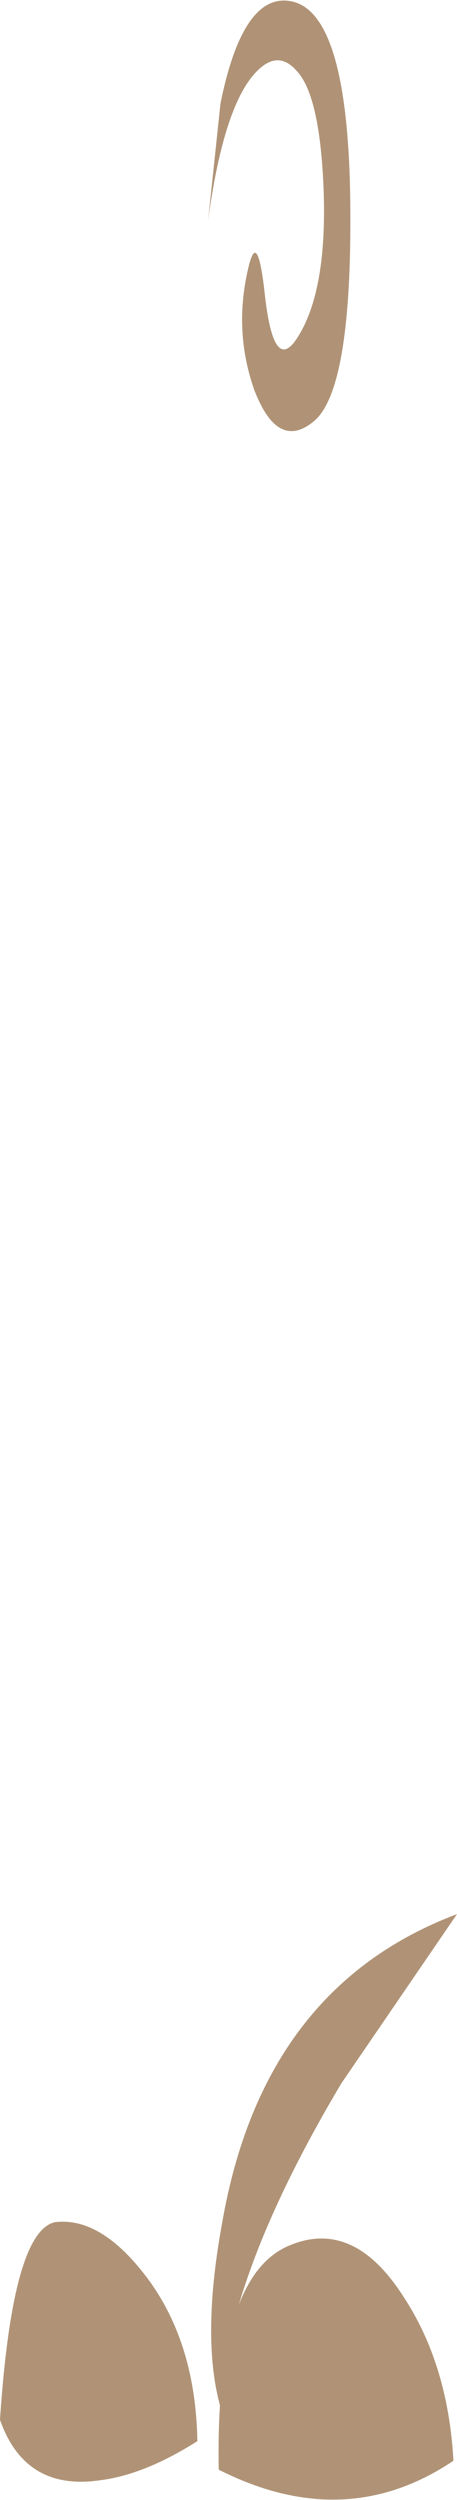
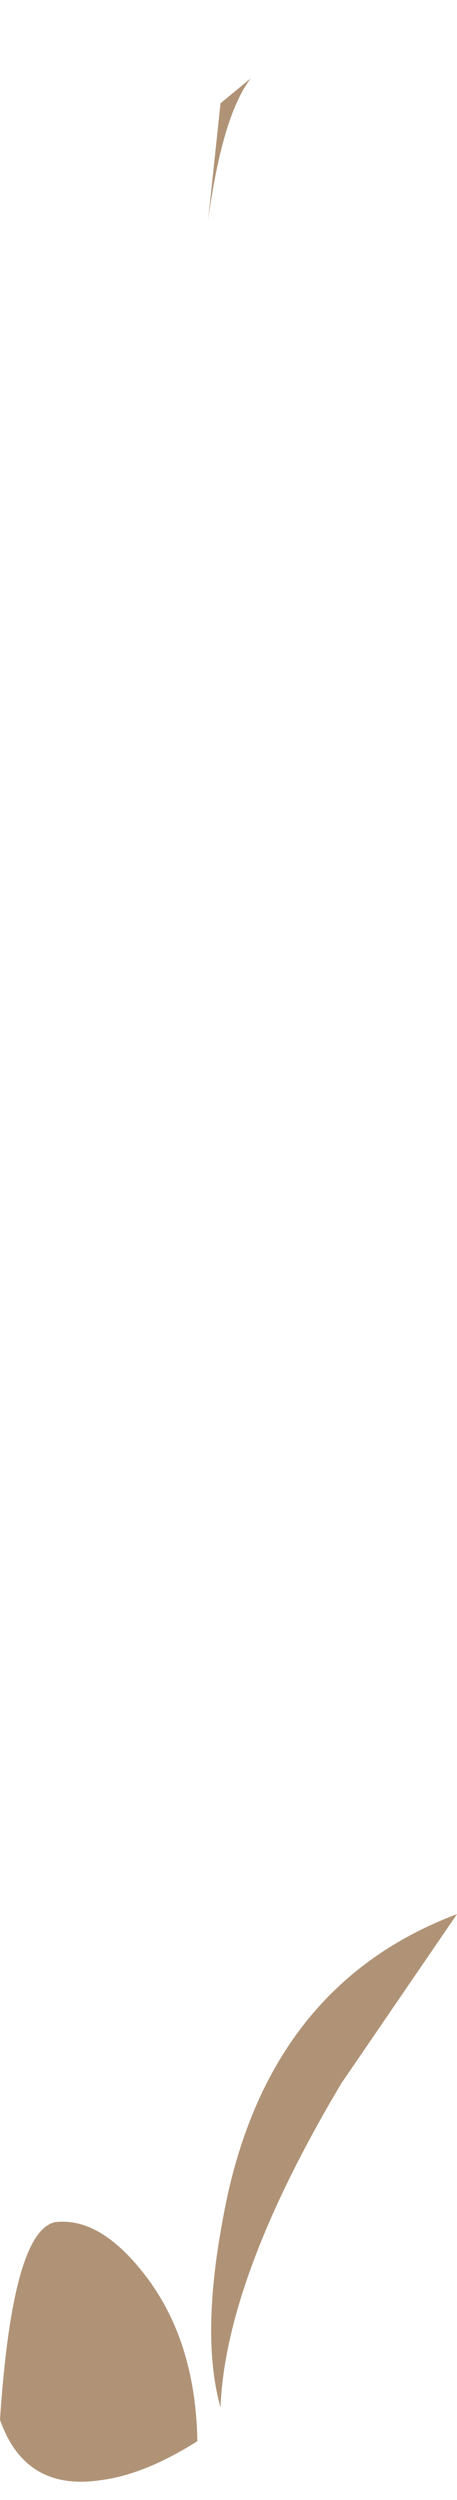
<svg xmlns="http://www.w3.org/2000/svg" height="70.2px" width="12.85px">
  <g transform="matrix(1.0, 0.0, 0.0, 1.0, 28.75, -13.15)">
    <path d="M-22.55 80.75 Q-23.1 78.8 -22.5 75.55 -21.35 68.95 -15.9 66.9 L-19.15 71.65 Q-22.4 77.1 -22.55 80.75" fill="#b09376" fill-rule="evenodd" stroke="none" />
-     <path d="M-17.4 77.65 Q-16.15 79.55 -16.0 82.25 -19.05 84.3 -22.6 82.5 -22.7 77.05 -20.6 76.2 -18.8 75.45 -17.4 77.65" fill="#b09376" fill-rule="evenodd" stroke="none" />
    <path d="M-23.2 81.7 Q-24.7 82.65 -25.95 82.8 -28.05 83.1 -28.75 81.1 -28.4 75.8 -27.2 75.55 -25.95 75.4 -24.7 77.0 -23.25 78.85 -23.2 81.7" fill="#b09376" fill-rule="evenodd" stroke="none" />
-     <path d="M-21.7 15.35 Q-22.5 16.4 -22.9 19.35 L-22.55 16.05 Q-21.9 12.85 -20.5 13.2 -18.95 13.6 -18.9 18.9 -18.85 24.15 -19.95 25.0 -20.95 25.8 -21.6 24.1 -22.2 22.4 -21.75 20.6 -21.5 19.6 -21.3 21.45 -21.05 23.65 -20.4 22.65 -19.55 21.35 -19.65 18.5 -19.75 15.85 -20.4 15.15 -21.0 14.45 -21.7 15.35" fill="#b09376" fill-rule="evenodd" stroke="none" />
+     <path d="M-21.7 15.35 Q-22.5 16.4 -22.9 19.35 L-22.55 16.05 " fill="#b09376" fill-rule="evenodd" stroke="none" />
  </g>
</svg>